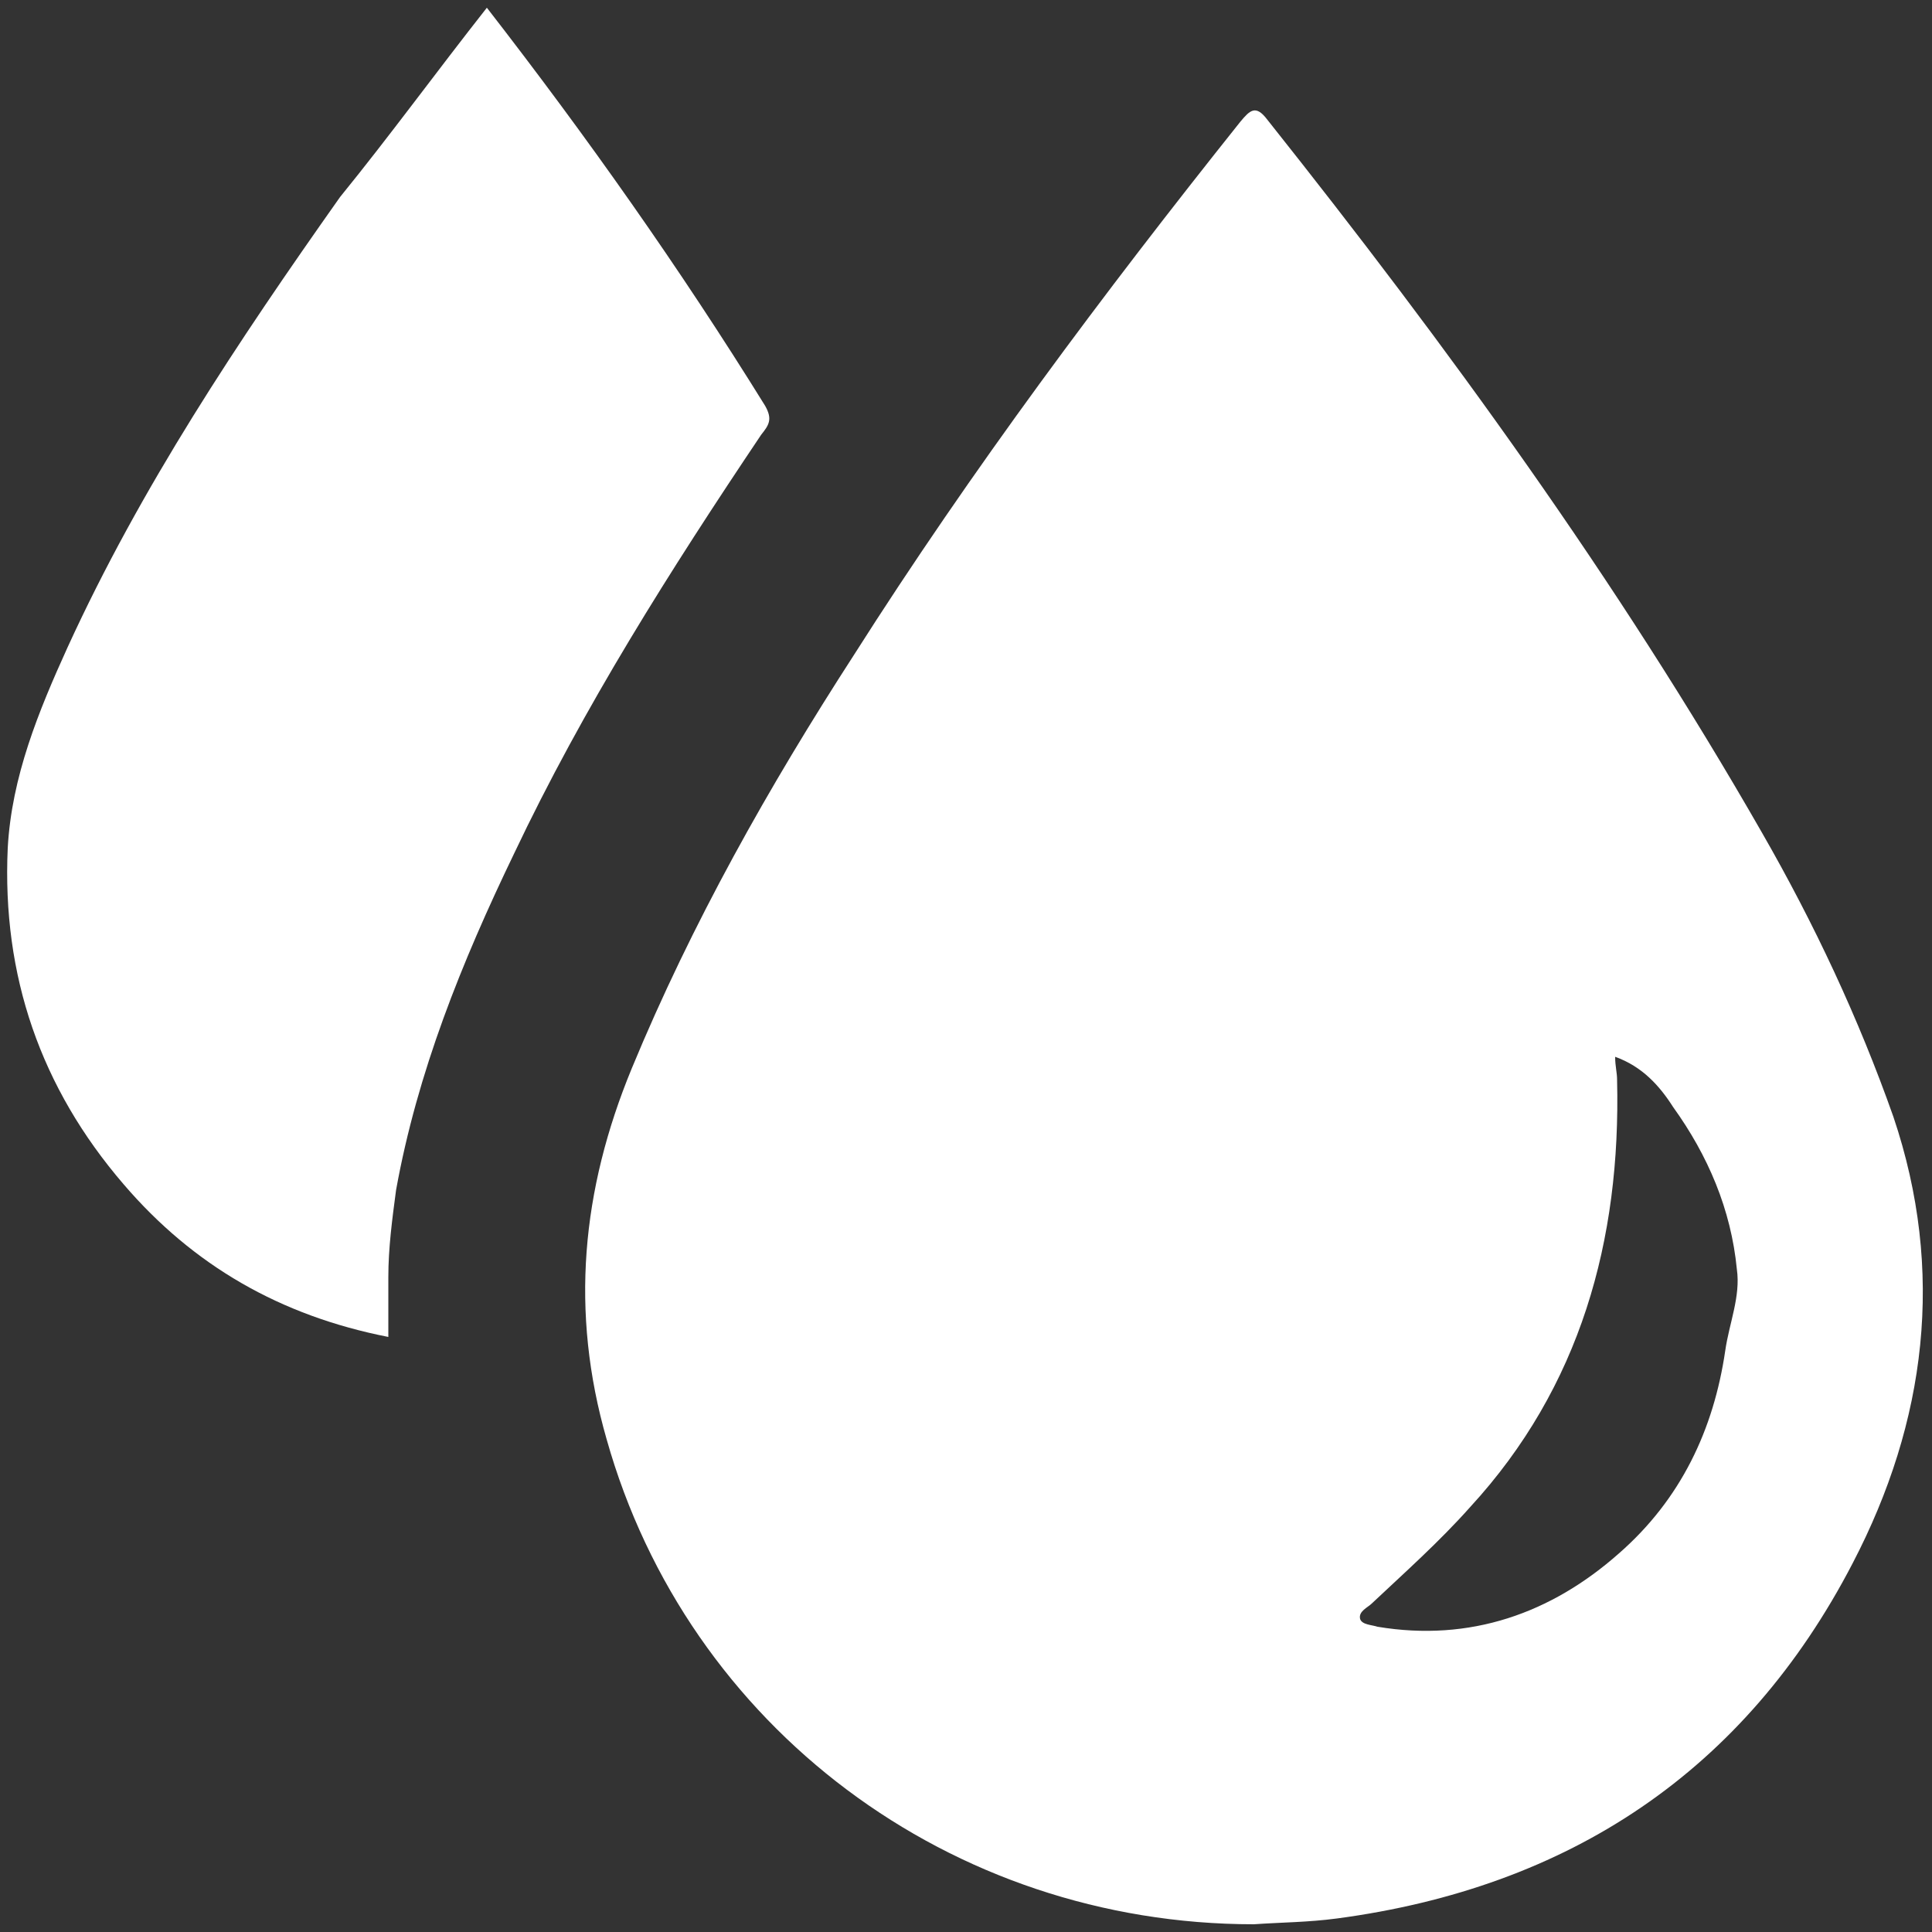
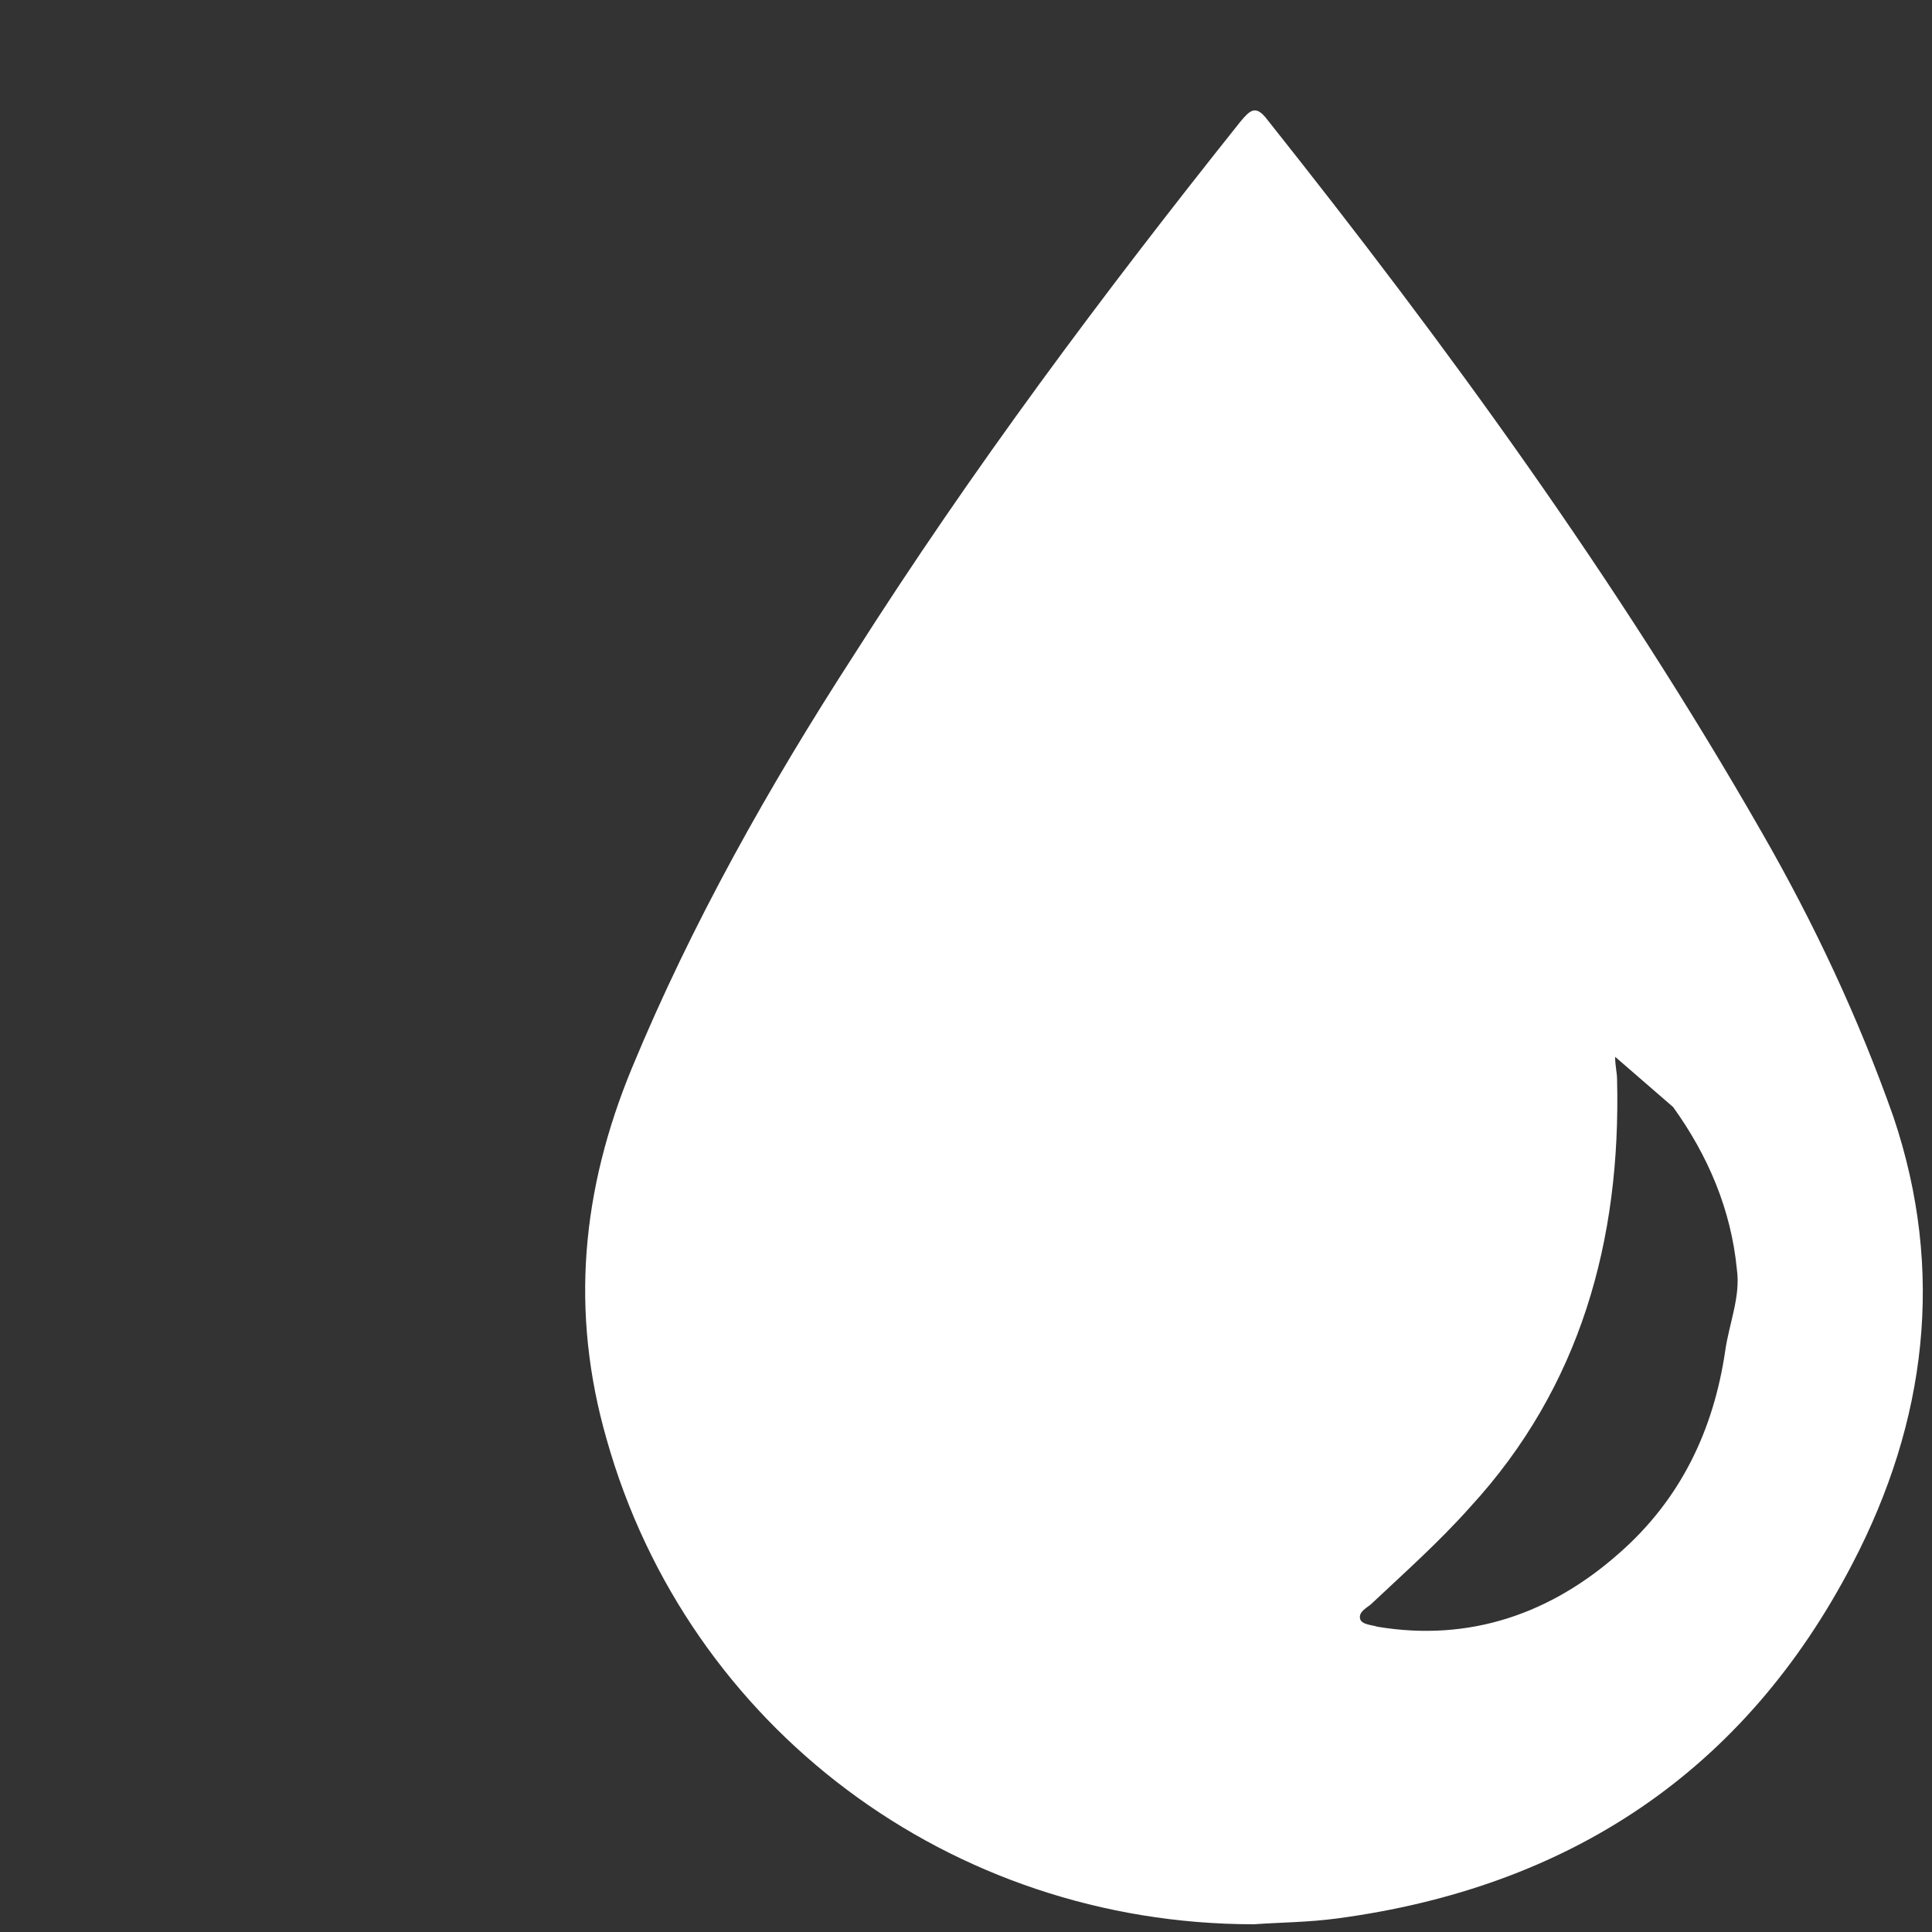
<svg xmlns="http://www.w3.org/2000/svg" version="1.1" x="0px" y="0px" viewBox="0 0 100 100" style="enable-background:new 0 0 100 100;" xml:space="preserve">
  <rect x="0" y="0" width="100" height="100" fill="#333333" stroke="none" />
  <style type="text/css">
	.st0{fill:#FFFFFF;}
</style>
  <g id="Capa_1">
-     <path class="st0" d="M64.9,99.6c-15.7,0-29.3-10.2-33.5-25.1c-1.9-6.6-1.3-12.9,1.3-19.2c3.1-7.5,7.1-14.6,11.5-21.4   c6.1-9.6,12.9-18.7,20-27.6c0.5-0.6,0.8-0.9,1.4-0.1C74.9,17.9,83.7,30,91.2,43.1c2.7,4.7,5,9.6,6.8,14.7c2.7,8,1.7,15.8-2.1,23.1   c-5.6,10.8-14.7,16.8-26.7,18.4C67.7,99.5,66.3,99.5,64.9,99.6z M83.6,54.7c0,0.5,0.1,0.8,0.1,1.2c0.2,8.3-1.9,15.9-7.6,22.1   c-1.6,1.8-3.4,3.4-5.1,5c-0.2,0.2-0.7,0.4-0.6,0.8c0.1,0.3,0.6,0.3,0.9,0.4c4.8,0.8,9-0.7,12.5-3.8c3.2-2.8,4.9-6.4,5.5-10.5   c0.2-1.4,0.8-2.8,0.6-4.2c-0.3-3.1-1.5-5.9-3.3-8.4C85.9,56.2,85,55.2,83.6,54.7z" />
-     <path class="st0" d="M25.2,0.4c5.2,6.7,10,13.5,14.4,20.6c0.4,0.7,0.2,1-0.2,1.5c-4.7,7-9.2,14.1-12.8,21.7   c-2.7,5.6-5,11.3-6.1,17.4c-0.2,1.5-0.4,3-0.4,4.5c0,1,0,2,0,3.1c-5.6-1.1-10.1-3.7-13.7-7.9c-4.3-5-6.3-10.8-6-17.4   c0.2-3.7,1.6-7.1,3.1-10.4c3.8-8.3,8.8-15.8,14.1-23.3C20.2,7,22.6,3.7,25.2,0.4z" />
+     <path class="st0" d="M64.9,99.6c-15.7,0-29.3-10.2-33.5-25.1c-1.9-6.6-1.3-12.9,1.3-19.2c3.1-7.5,7.1-14.6,11.5-21.4   c6.1-9.6,12.9-18.7,20-27.6c0.5-0.6,0.8-0.9,1.4-0.1C74.9,17.9,83.7,30,91.2,43.1c2.7,4.7,5,9.6,6.8,14.7c2.7,8,1.7,15.8-2.1,23.1   c-5.6,10.8-14.7,16.8-26.7,18.4C67.7,99.5,66.3,99.5,64.9,99.6z M83.6,54.7c0,0.5,0.1,0.8,0.1,1.2c0.2,8.3-1.9,15.9-7.6,22.1   c-1.6,1.8-3.4,3.4-5.1,5c-0.2,0.2-0.7,0.4-0.6,0.8c0.1,0.3,0.6,0.3,0.9,0.4c4.8,0.8,9-0.7,12.5-3.8c3.2-2.8,4.9-6.4,5.5-10.5   c0.2-1.4,0.8-2.8,0.6-4.2c-0.3-3.1-1.5-5.9-3.3-8.4z" />
  </g>
  <g id="Capa_2">
</g>
</svg>